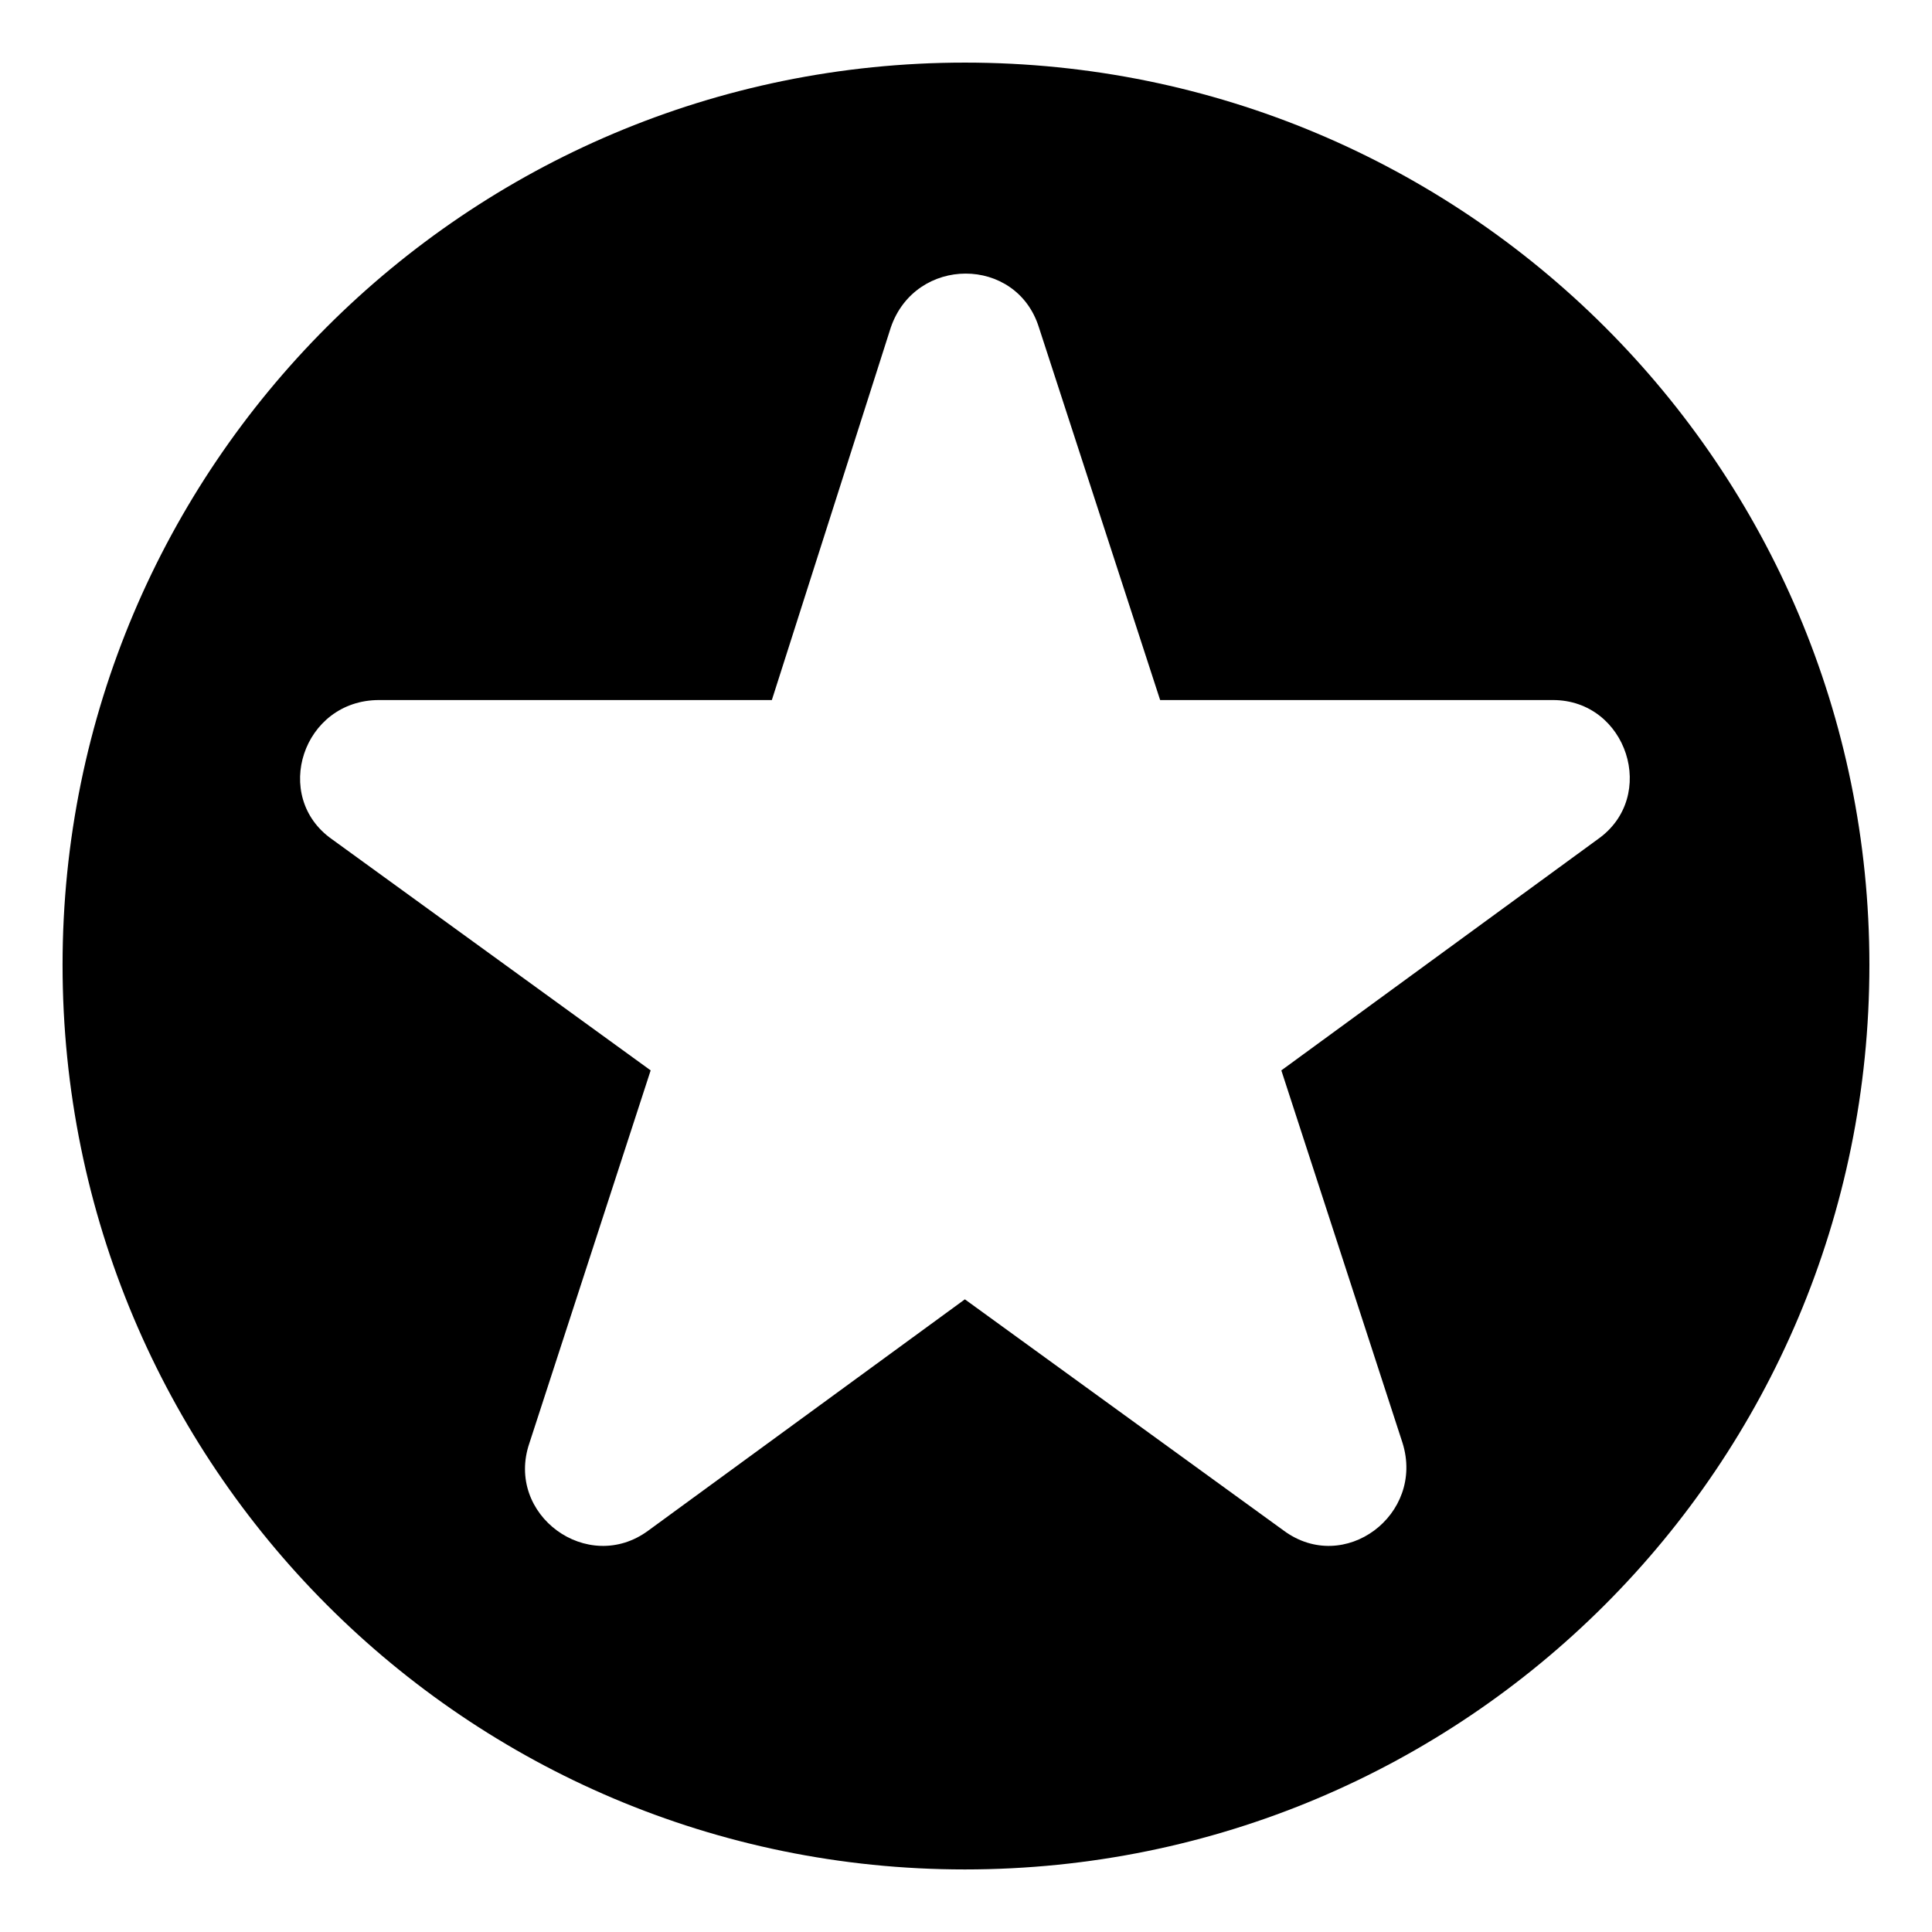
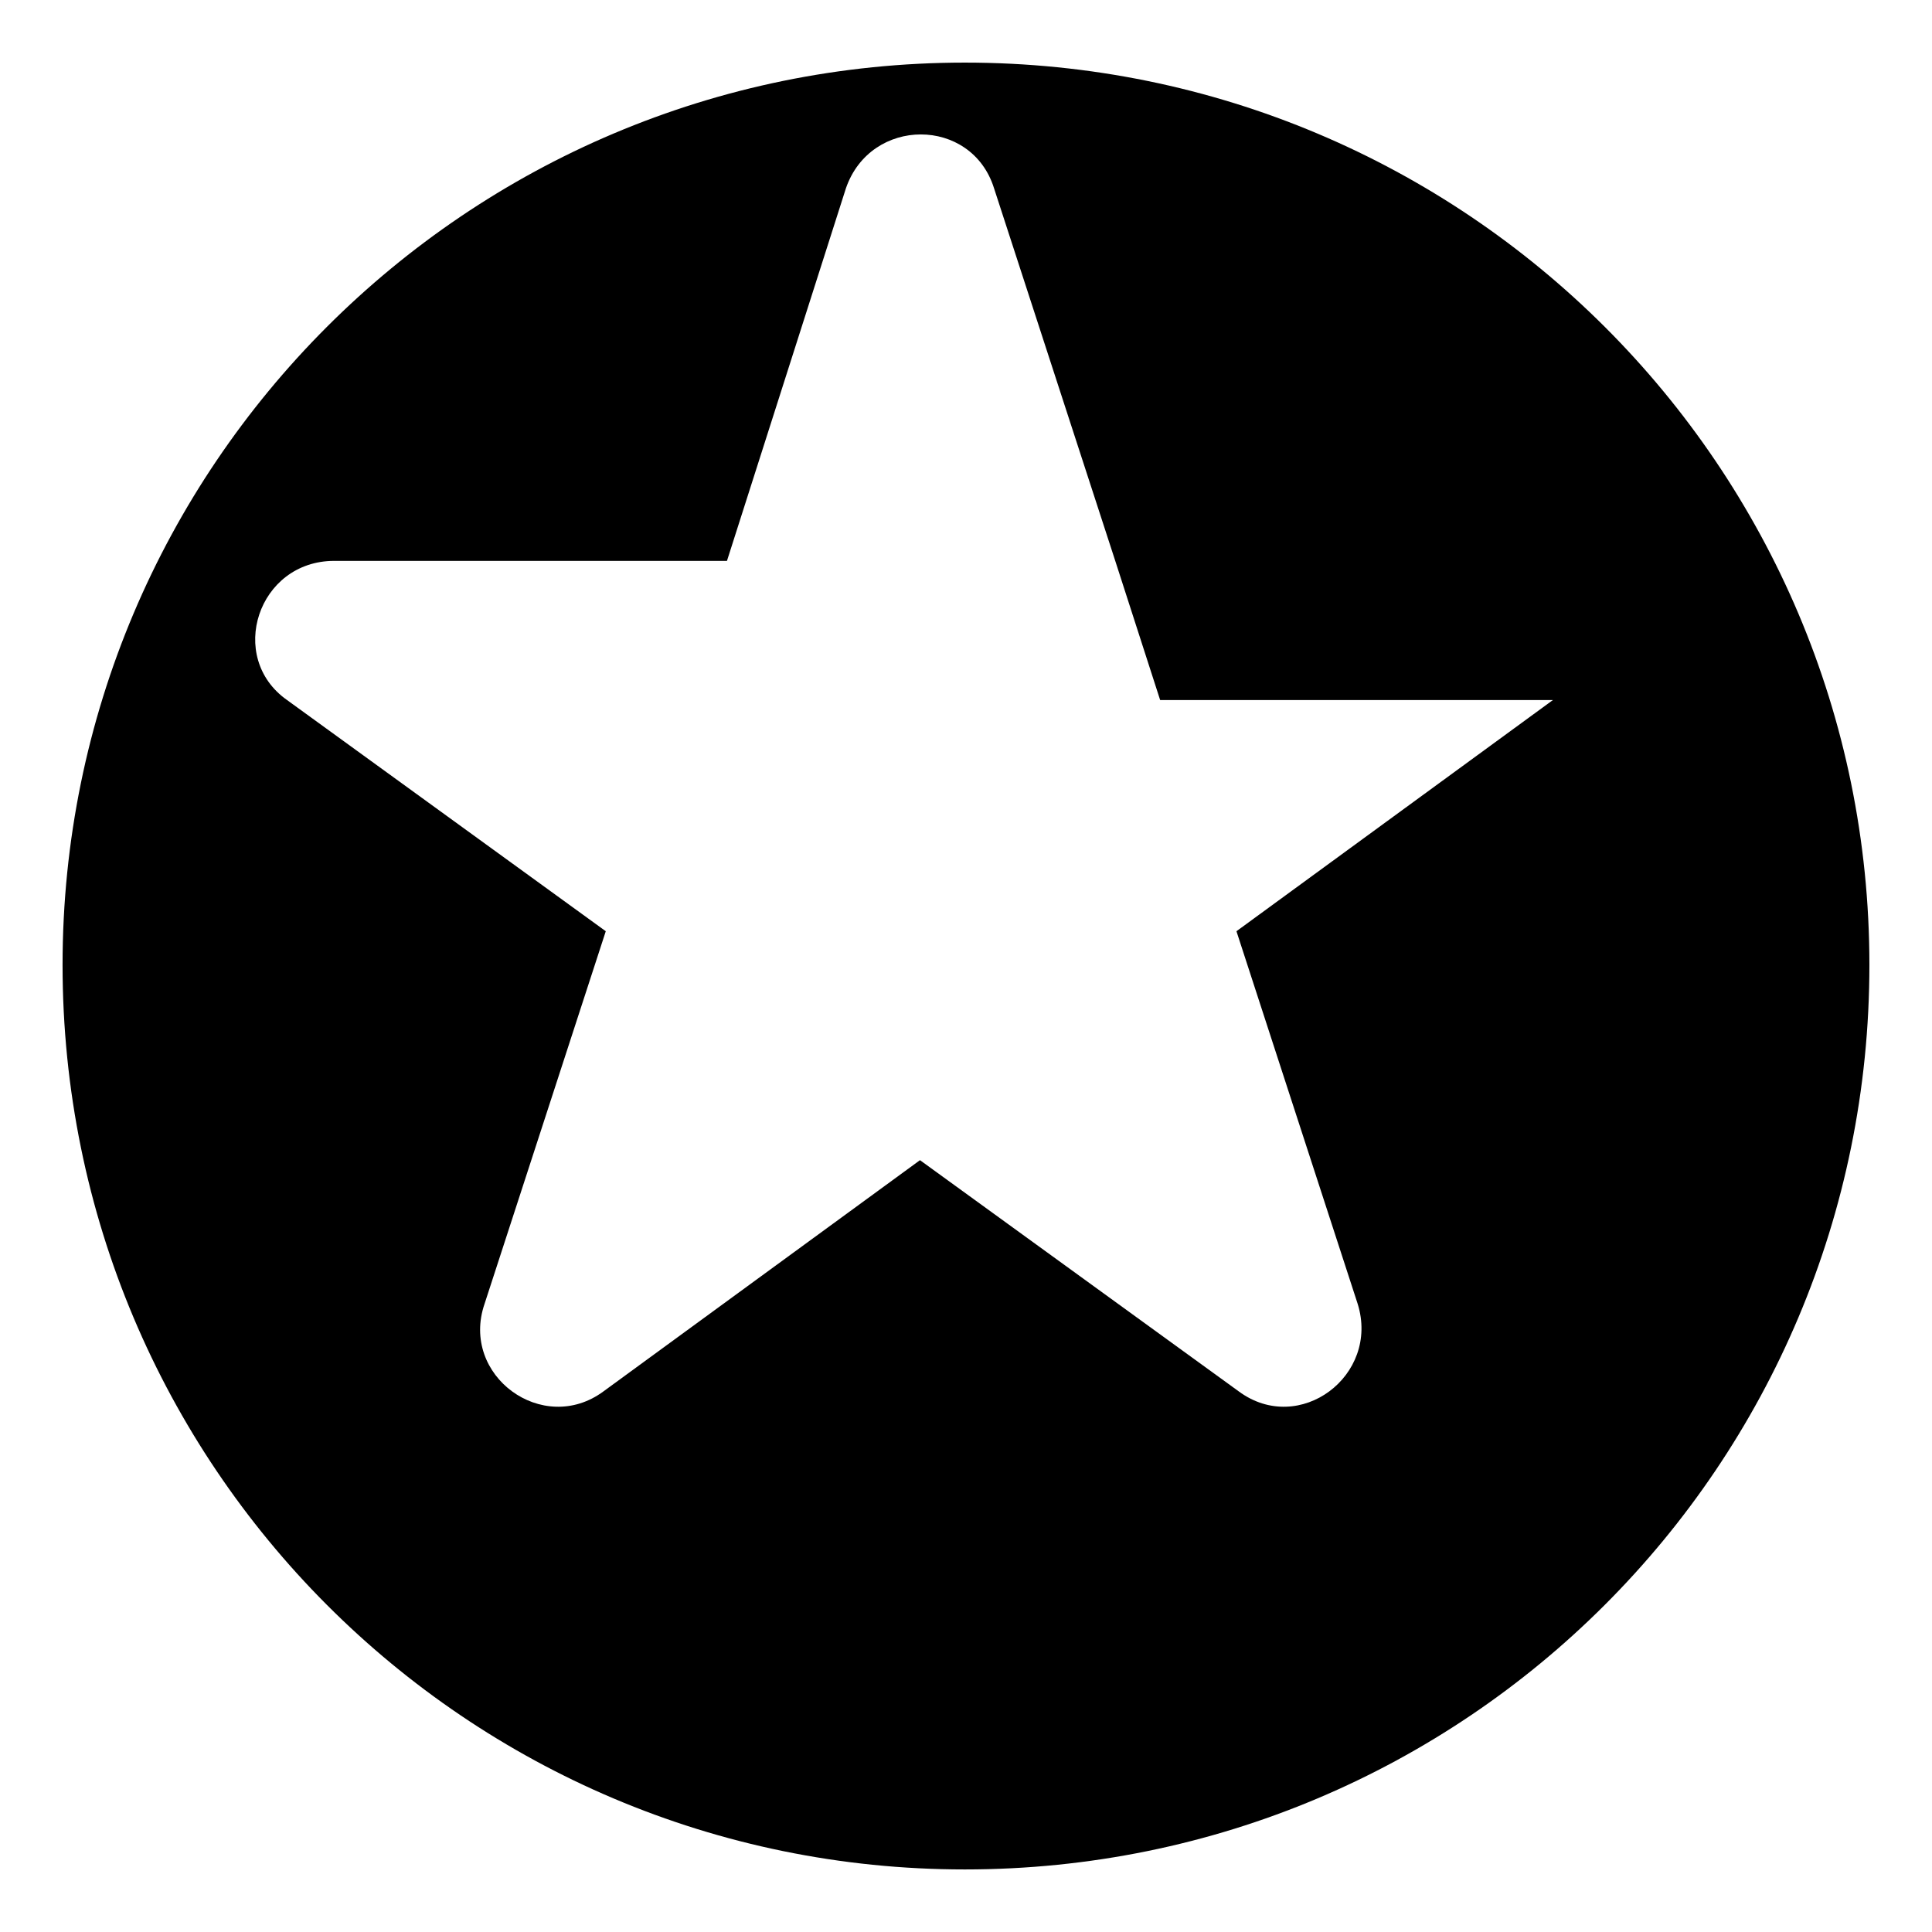
<svg xmlns="http://www.w3.org/2000/svg" fill="#000000" width="800px" height="800px" version="1.1" viewBox="144 144 512 512">
-   <path d="m399.7 160.59c132.64 0 239.71 107.07 239.71 239.12 0 132.64-107.07 239.71-239.71 239.71-132.05 0-239.12-107.07-239.12-239.71 0-132.05 107.07-239.12 239.12-239.12zm51.75 168.93h104.09c19.629 0 27.957 25.578 11.895 36.879l-83.867 61.266 32.121 98.738c5.949 19.035-15.465 35.094-31.523 23.199l-84.465-61.266-83.867 61.266c-16.059 11.895-38.066-4.164-31.523-23.199l32.121-98.738-84.465-61.266c-16.059-11.301-7.734-36.879 12.492-36.879h104.09l31.523-98.738c6.543-19.035 33.309-19.035 39.258 0l32.121 98.738z" fill-rule="evenodd" />
+   <path d="m399.7 160.59c132.64 0 239.71 107.07 239.71 239.12 0 132.64-107.07 239.71-239.71 239.71-132.05 0-239.12-107.07-239.12-239.71 0-132.05 107.07-239.12 239.12-239.12zm51.75 168.93h104.09l-83.867 61.266 32.121 98.738c5.949 19.035-15.465 35.094-31.523 23.199l-84.465-61.266-83.867 61.266c-16.059 11.895-38.066-4.164-31.523-23.199l32.121-98.738-84.465-61.266c-16.059-11.301-7.734-36.879 12.492-36.879h104.09l31.523-98.738c6.543-19.035 33.309-19.035 39.258 0l32.121 98.738z" fill-rule="evenodd" />
</svg>